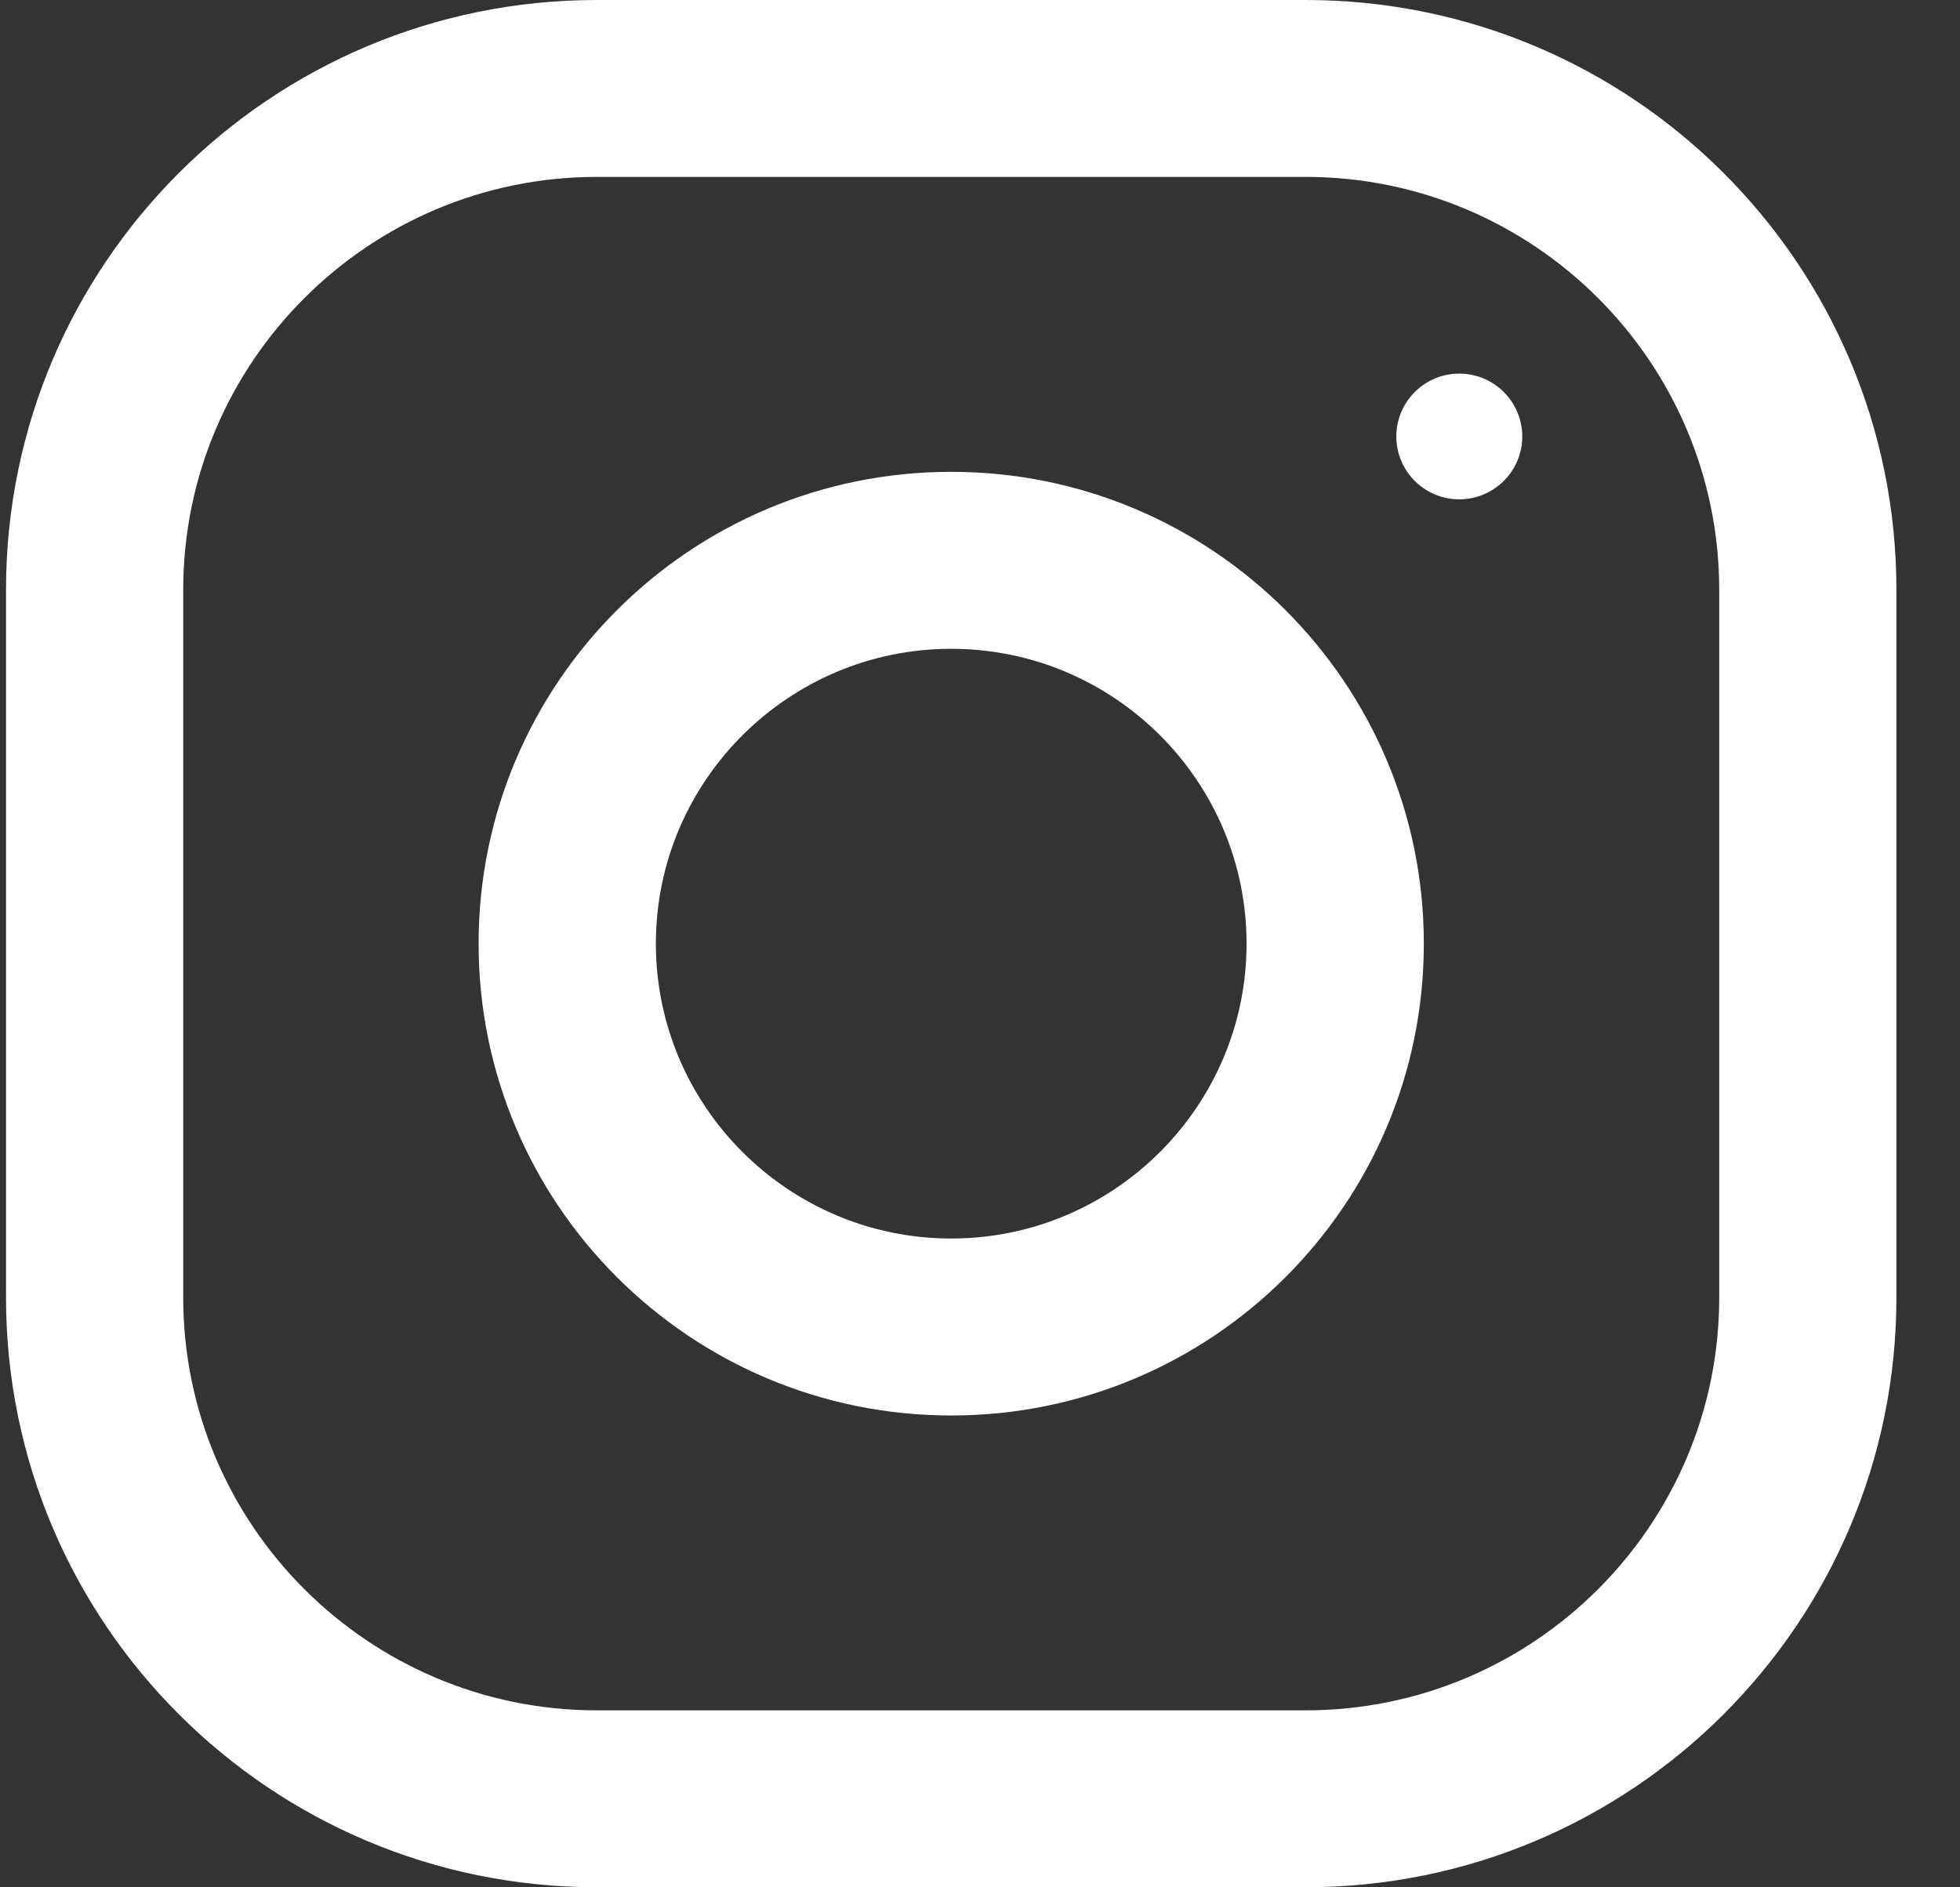
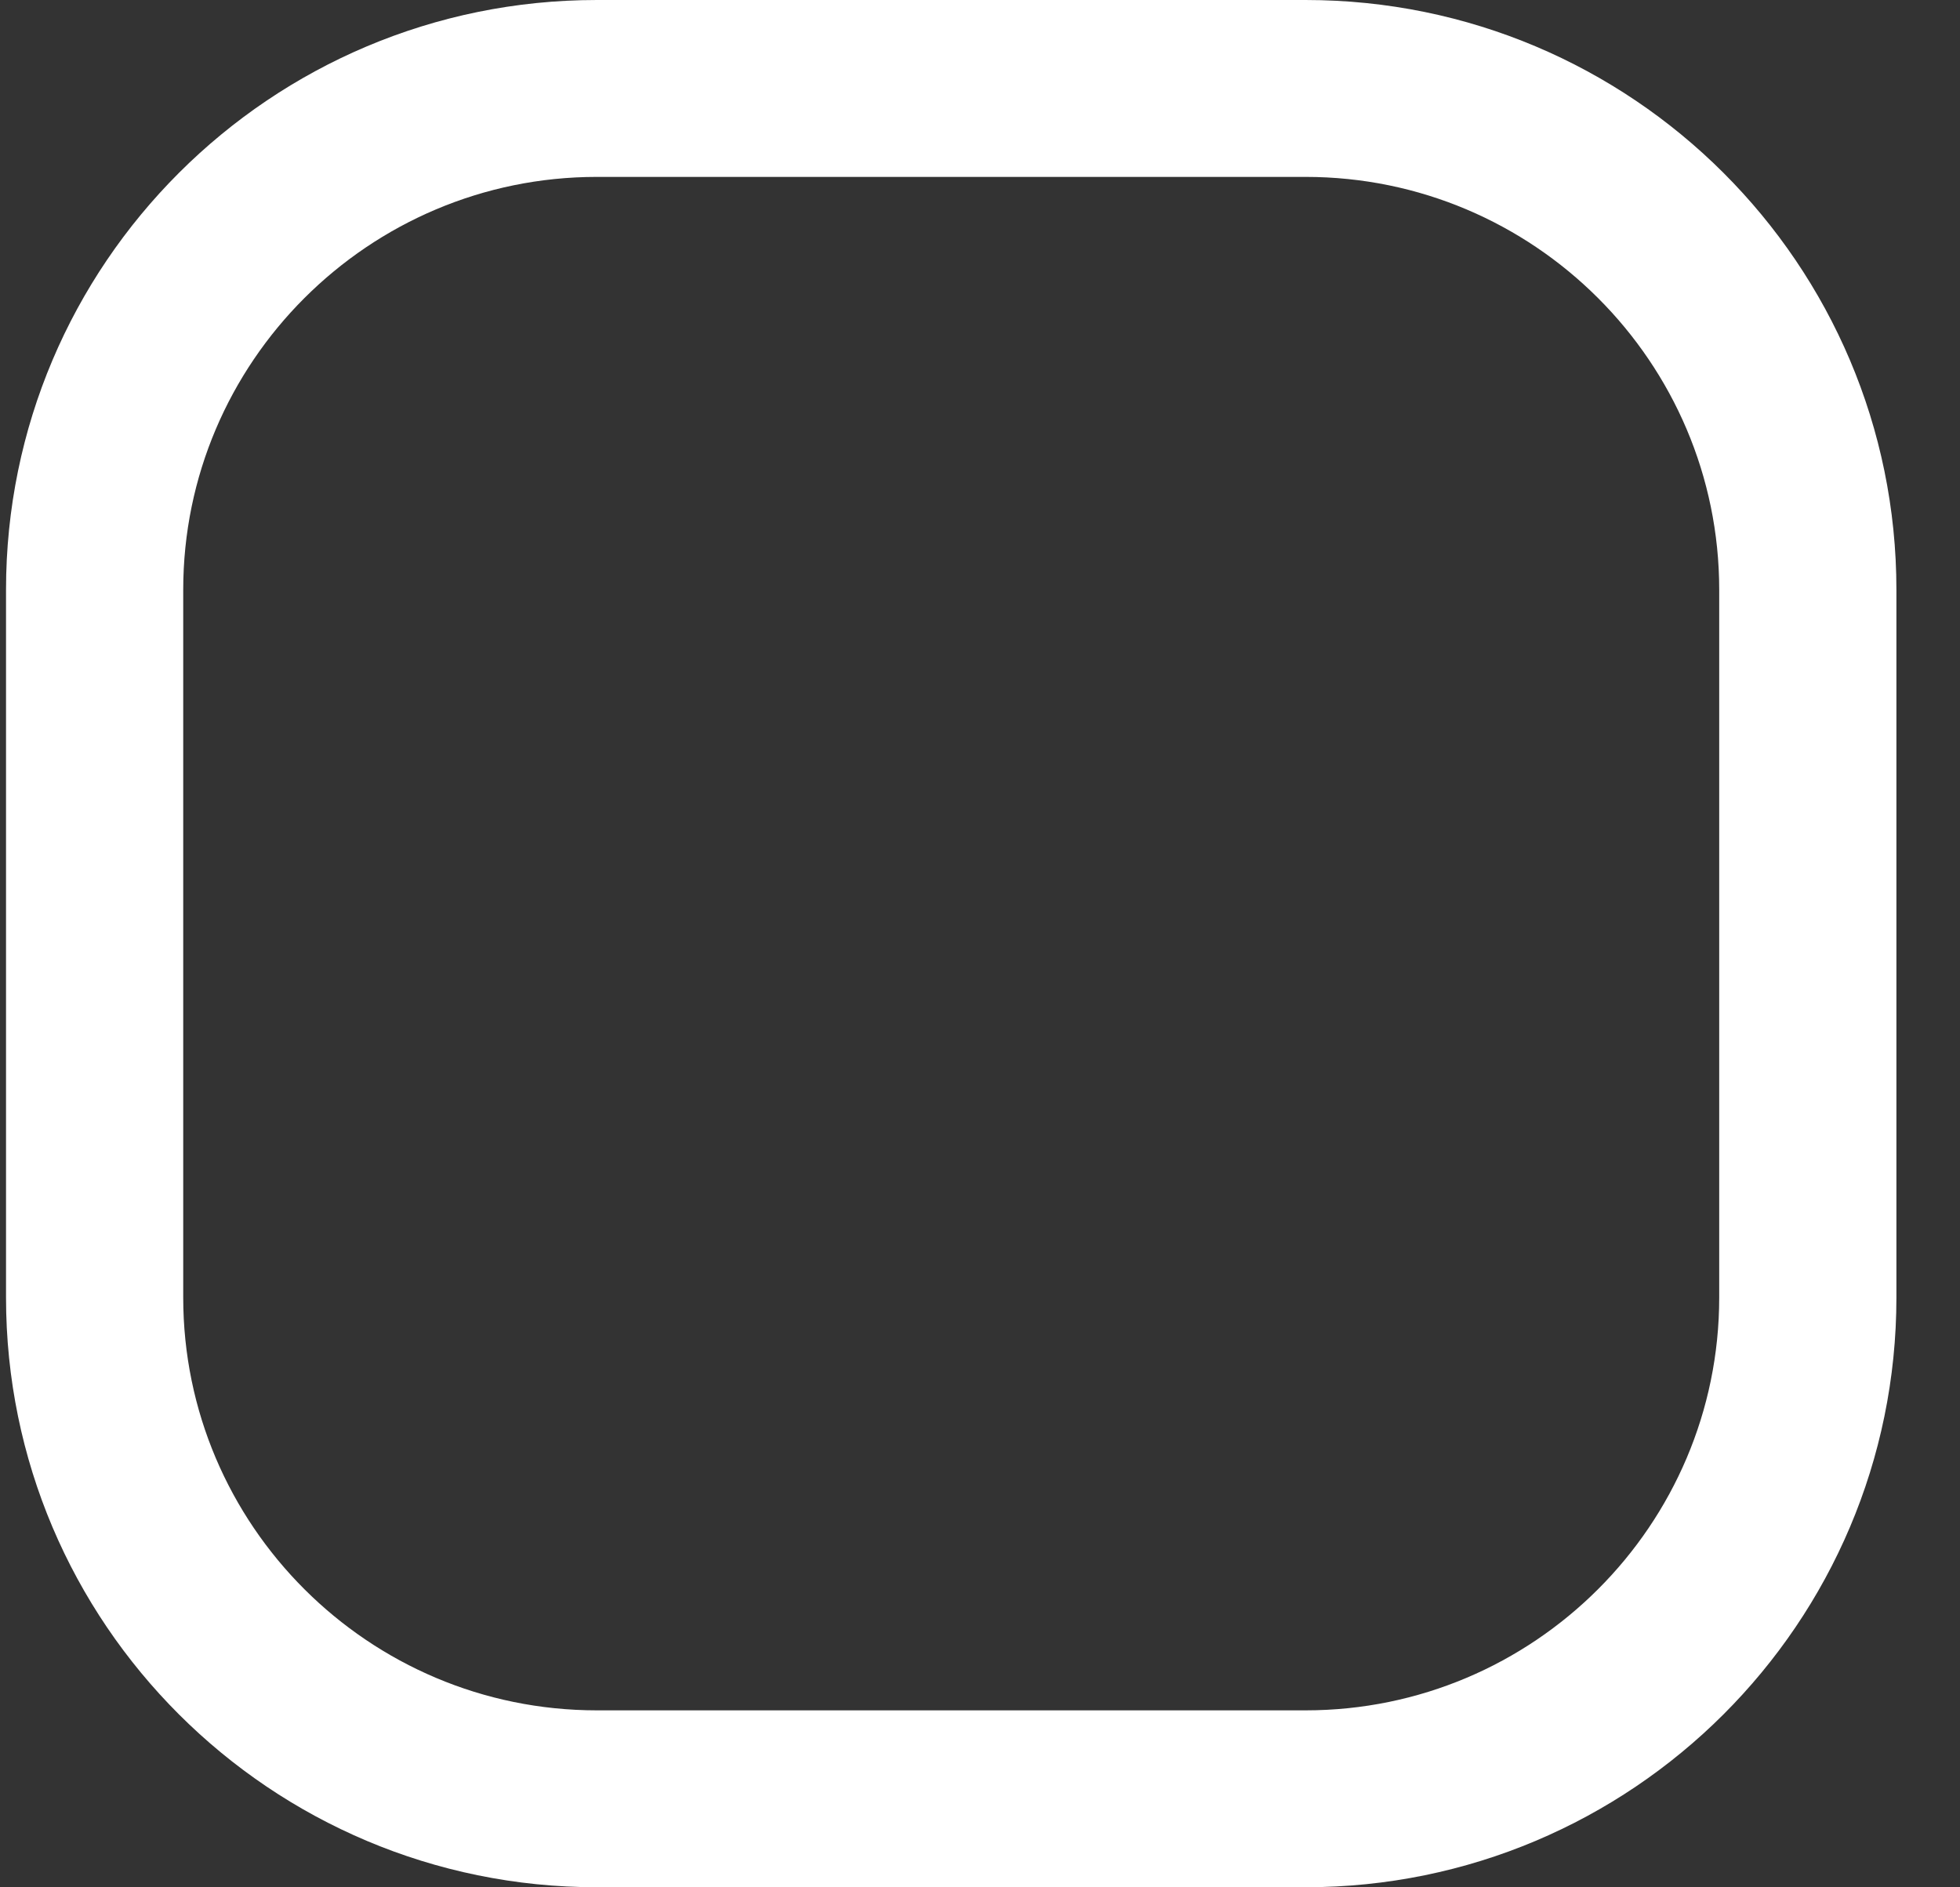
<svg xmlns="http://www.w3.org/2000/svg" width="27" height="26" viewBox="0 0 27 26" fill="none">
  <rect x="0" y="0" width="27" height="26" fill="#333333" stroke="none" />
  <path d="M17.986 6.10352e-05H8.221C3.727 6.10352e-05 0.083 3.638 0.083 8.125V17.875C0.083 22.361 3.727 25.999 8.221 25.999H17.986C22.48 25.999 26.124 22.361 26.124 17.875V8.125C26.124 3.638 22.48 6.10352e-05 17.986 6.10352e-05ZM23.683 17.875C23.683 21.011 21.128 23.562 17.986 23.562H8.221C5.08 23.562 2.524 21.011 2.524 17.875V8.125C2.524 4.989 5.08 2.437 8.221 2.437H17.986C21.128 2.437 23.683 4.989 23.683 8.125V17.875Z" fill="white" />
-   <path d="M13.104 6.5C9.508 6.5 6.593 9.41 6.593 13C6.593 16.59 9.508 19.5 13.104 19.5C16.699 19.5 19.614 16.59 19.614 13C19.614 9.41 16.699 6.5 13.104 6.5ZM13.104 17.062C10.861 17.062 9.035 15.239 9.035 13C9.035 10.759 10.861 8.938 13.104 8.938C15.346 8.938 17.172 10.759 17.172 13C17.172 15.239 15.346 17.062 13.104 17.062Z" fill="white" />
-   <path d="M20.102 6.879C20.581 6.879 20.97 6.491 20.97 6.013C20.97 5.535 20.581 5.147 20.102 5.147C19.623 5.147 19.235 5.535 19.235 6.013C19.235 6.491 19.623 6.879 20.102 6.879Z" fill="white" />
</svg>